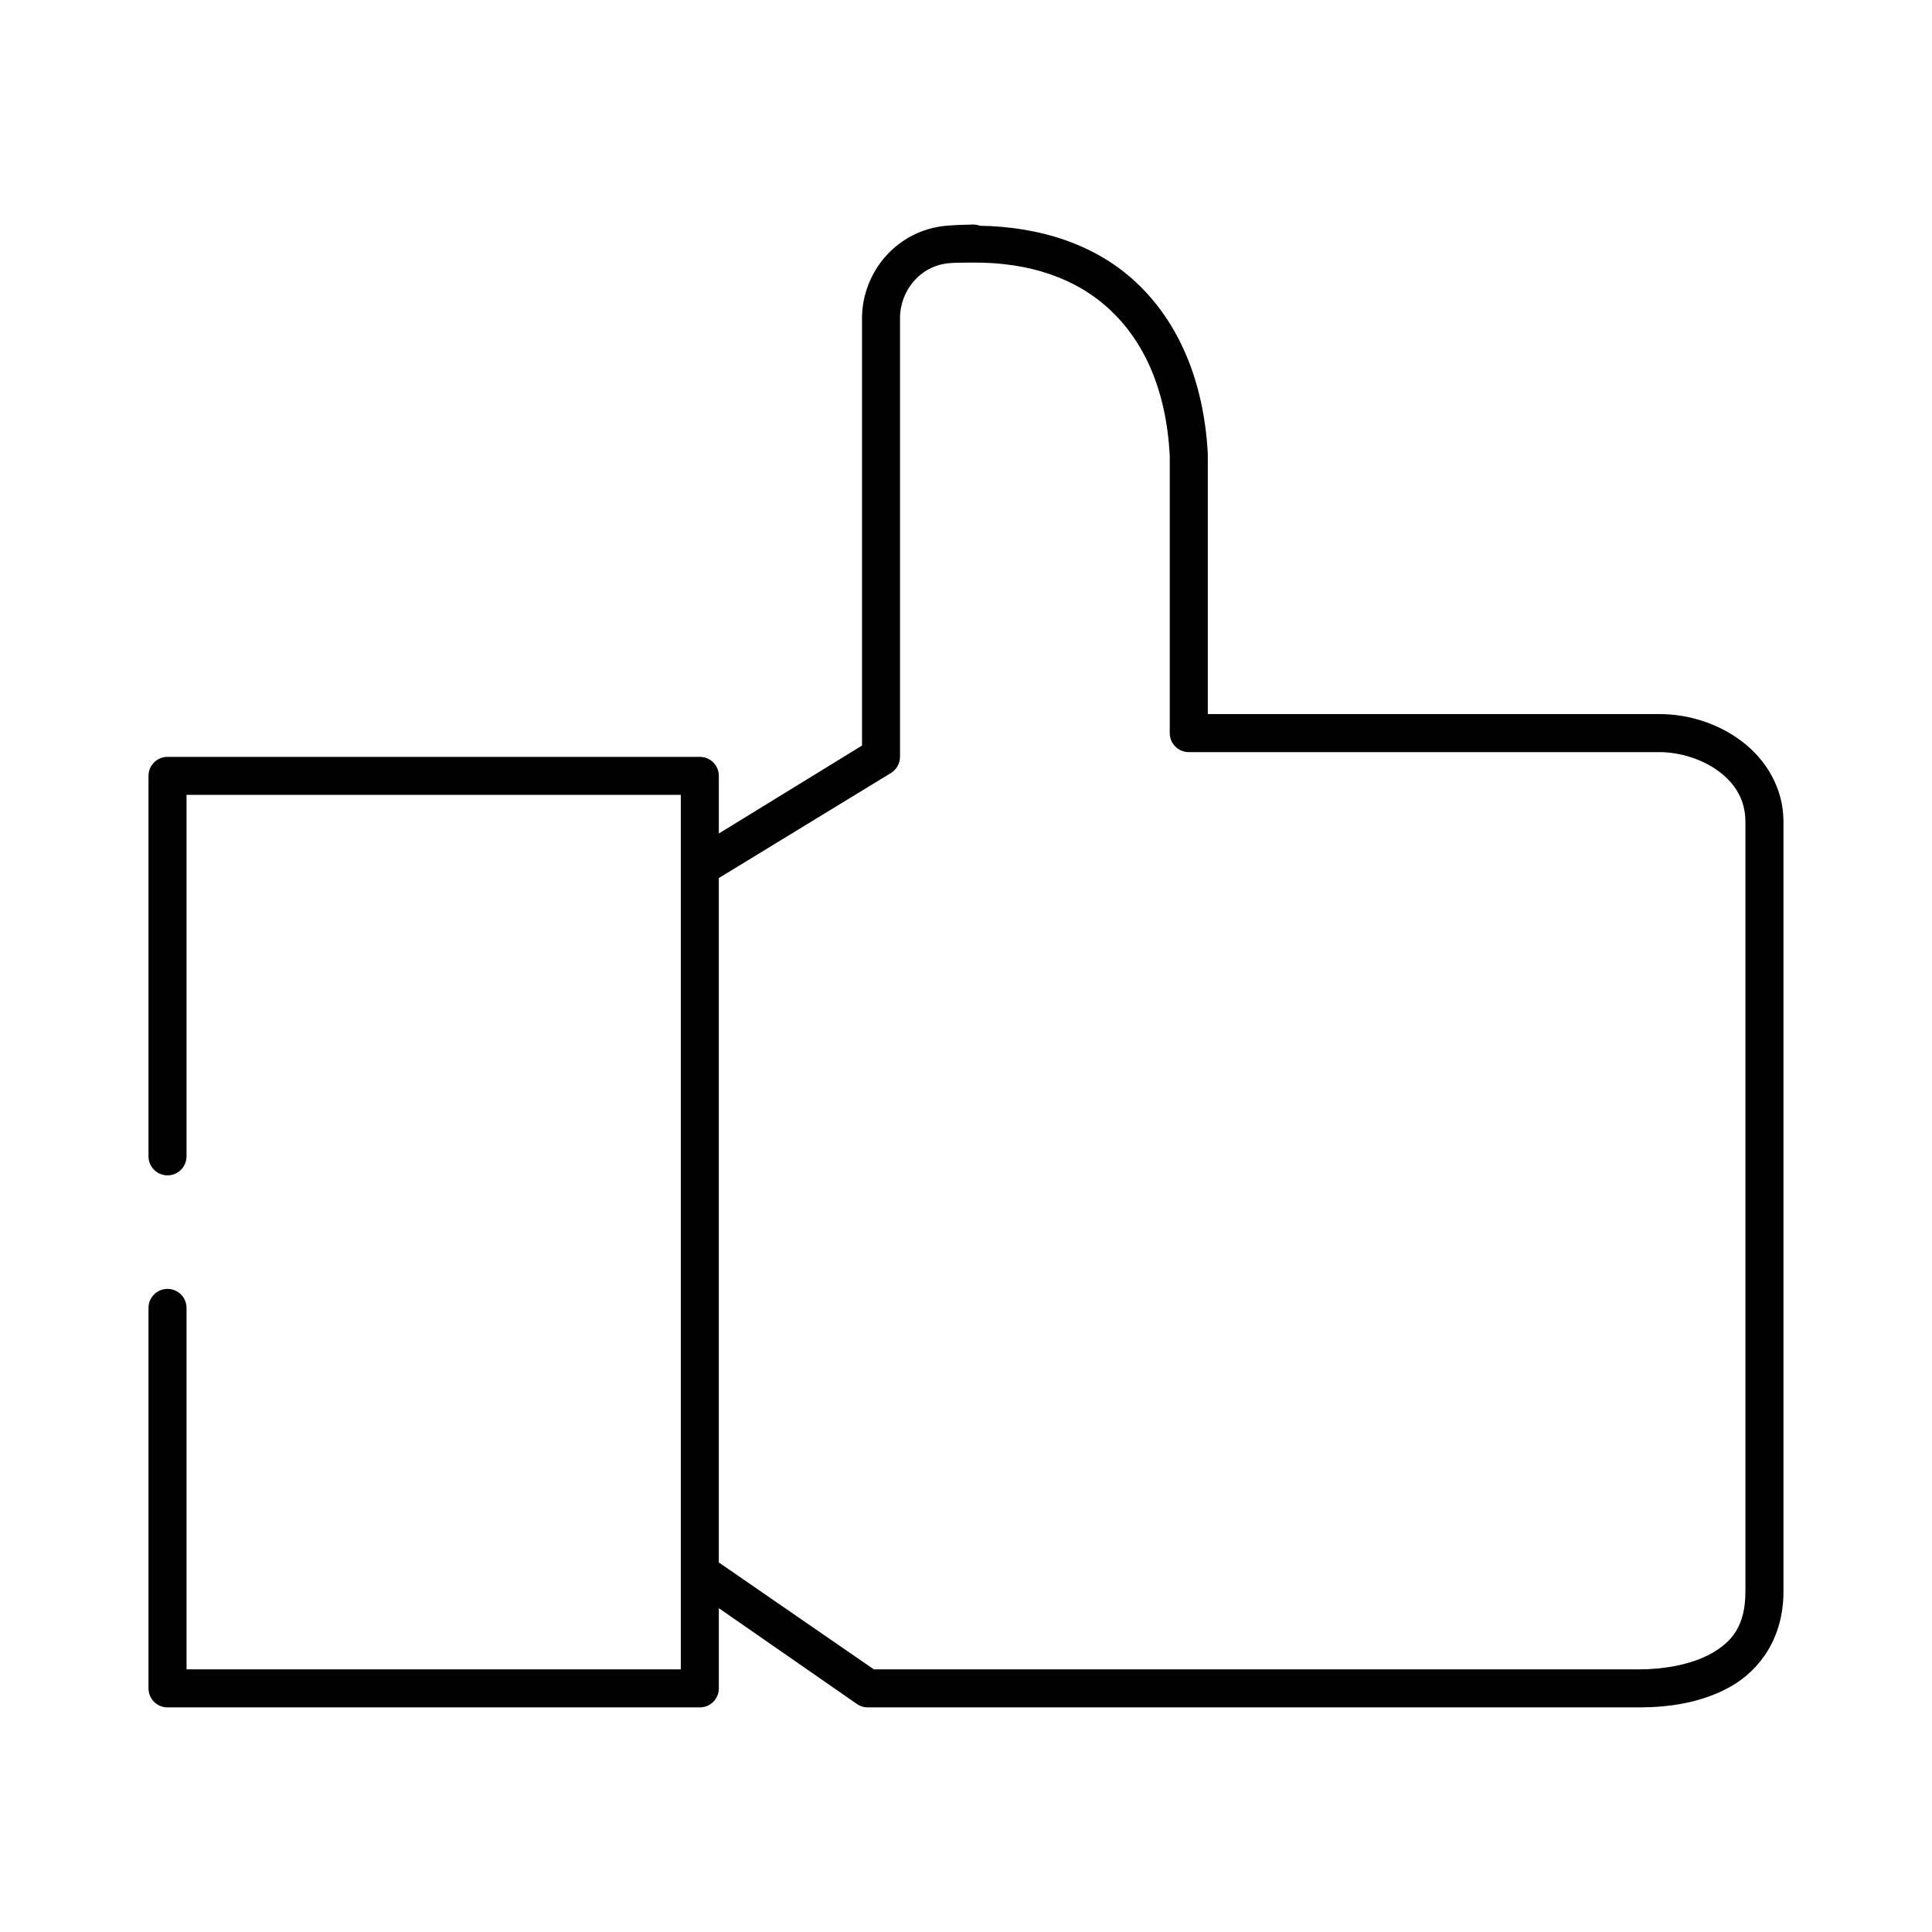
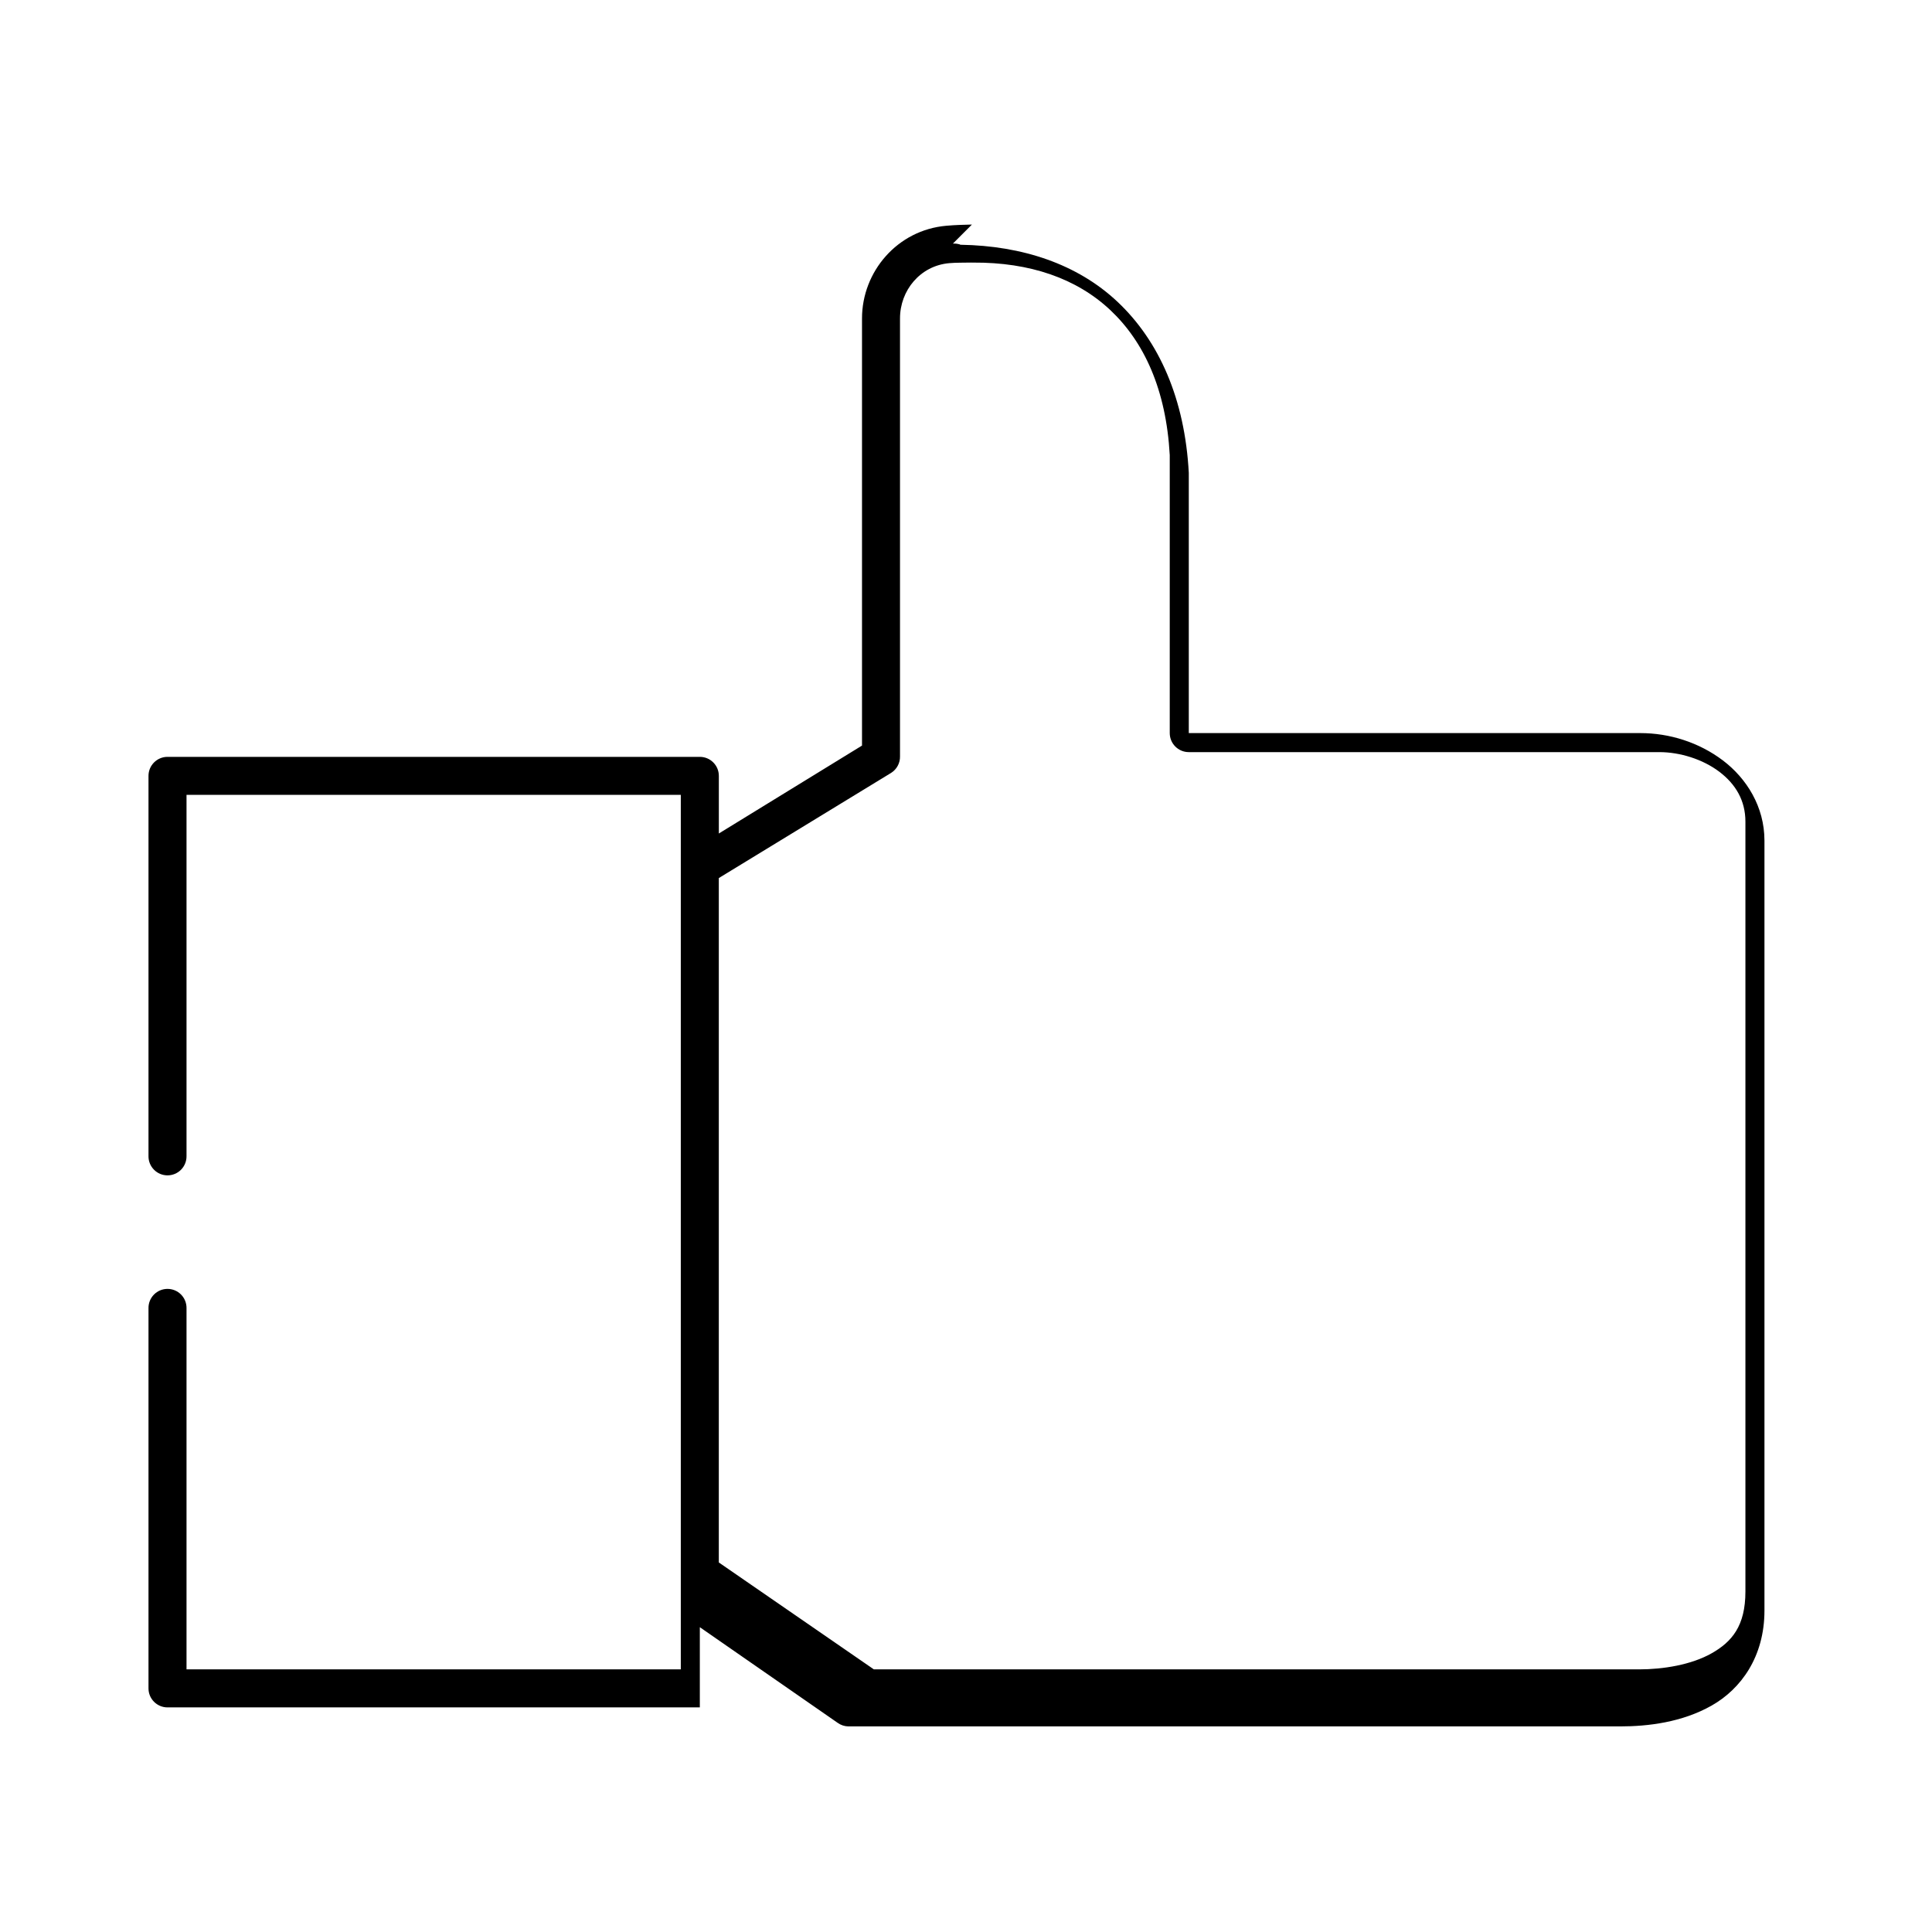
<svg xmlns="http://www.w3.org/2000/svg" fill="#000000" width="800px" height="800px" version="1.1" viewBox="144 144 512 512">
-   <path d="m401.57 203.51c-2.137 0.051-4.32 0.102-6.769 0.316-13.012 1.129-22.359 12.172-22.359 24.559v113.2l-37.941 23.301v-15.273c0-2.781-2.258-5.039-5.039-5.039h-141.07c-2.781 0-5.039 2.258-5.039 5.039v100.76c-0.02 1.348 0.504 2.648 1.453 3.609 0.945 0.961 2.238 1.5 3.586 1.5 1.348 0 2.641-0.539 3.59-1.5 0.945-0.961 1.469-2.262 1.449-3.609v-95.723h130.99v231.75h-130.99v-95.723c0.02-1.348-0.504-2.648-1.449-3.609-0.949-0.961-2.242-1.5-3.59-1.5-1.348 0-2.641 0.539-3.586 1.5-0.949 0.961-1.473 2.262-1.453 3.609v100.76c0 2.781 2.258 5.039 5.039 5.039h141.07c2.781 0 5.039-2.258 5.039-5.039v-21.254l36.527 25.348c0.824 0.594 1.812 0.926 2.832 0.945h204.52c7.426 0 16.426-1.086 24.246-5.512 7.82-4.422 14.012-12.988 14.012-25.188v-204.04c0-8.977-4.715-16.484-11.02-21.258-6.309-4.773-14.125-7.242-21.887-7.242h-119.65v-68.641-0.316c-1.043-19.465-7.805-34.91-18.895-45.344-10.648-10.02-25.23-14.848-41.562-15.113-0.172-0.004-0.301-0.156-0.473-0.156-0.363-0.094-0.73-0.148-1.102-0.16-0.105-0.004-0.211-0.004-0.316 0h-0.156zm-0.16 10.078c0.105 0.004 0.211 0.004 0.316 0h0.156c15.051-0.094 27.441 4.195 36.371 12.594 8.93 8.402 14.777 21.027 15.742 38.418 0.004 0.055-0.004 0.098 0 0.156v73.523c0 2.781 2.258 5.039 5.039 5.039h124.69c5.527 0 11.562 1.91 15.902 5.195 4.34 3.285 6.926 7.629 6.926 13.227v204.04c0 9.129-3.598 13.332-8.973 16.371-5.371 3.043-12.82 4.25-19.207 4.25h-202.79l-41.09-28.336v-181.37l45.656-27.867c1.512-0.949 2.41-2.625 2.363-4.41v-116.04c0-7.398 5.336-13.969 13.066-14.641 1.863-0.164 3.84-0.109 5.824-0.156z" />
+   <path d="m401.57 203.51c-2.137 0.051-4.32 0.102-6.769 0.316-13.012 1.129-22.359 12.172-22.359 24.559v113.2l-37.941 23.301v-15.273c0-2.781-2.258-5.039-5.039-5.039h-141.07c-2.781 0-5.039 2.258-5.039 5.039v100.76c-0.02 1.348 0.504 2.648 1.453 3.609 0.945 0.961 2.238 1.5 3.586 1.5 1.348 0 2.641-0.539 3.59-1.5 0.945-0.961 1.469-2.262 1.449-3.609v-95.723h130.99v231.75h-130.99v-95.723c0.02-1.348-0.504-2.648-1.449-3.609-0.949-0.961-2.242-1.5-3.59-1.5-1.348 0-2.641 0.539-3.586 1.5-0.949 0.961-1.473 2.262-1.453 3.609v100.76c0 2.781 2.258 5.039 5.039 5.039h141.07v-21.254l36.527 25.348c0.824 0.594 1.812 0.926 2.832 0.945h204.52c7.426 0 16.426-1.086 24.246-5.512 7.82-4.422 14.012-12.988 14.012-25.188v-204.04c0-8.977-4.715-16.484-11.02-21.258-6.309-4.773-14.125-7.242-21.887-7.242h-119.65v-68.641-0.316c-1.043-19.465-7.805-34.91-18.895-45.344-10.648-10.02-25.23-14.848-41.562-15.113-0.172-0.004-0.301-0.156-0.473-0.156-0.363-0.094-0.73-0.148-1.102-0.16-0.105-0.004-0.211-0.004-0.316 0h-0.156zm-0.16 10.078c0.105 0.004 0.211 0.004 0.316 0h0.156c15.051-0.094 27.441 4.195 36.371 12.594 8.93 8.402 14.777 21.027 15.742 38.418 0.004 0.055-0.004 0.098 0 0.156v73.523c0 2.781 2.258 5.039 5.039 5.039h124.69c5.527 0 11.562 1.91 15.902 5.195 4.34 3.285 6.926 7.629 6.926 13.227v204.04c0 9.129-3.598 13.332-8.973 16.371-5.371 3.043-12.82 4.25-19.207 4.25h-202.79l-41.09-28.336v-181.37l45.656-27.867c1.512-0.949 2.41-2.625 2.363-4.41v-116.04c0-7.398 5.336-13.969 13.066-14.641 1.863-0.164 3.84-0.109 5.824-0.156z" />
</svg>